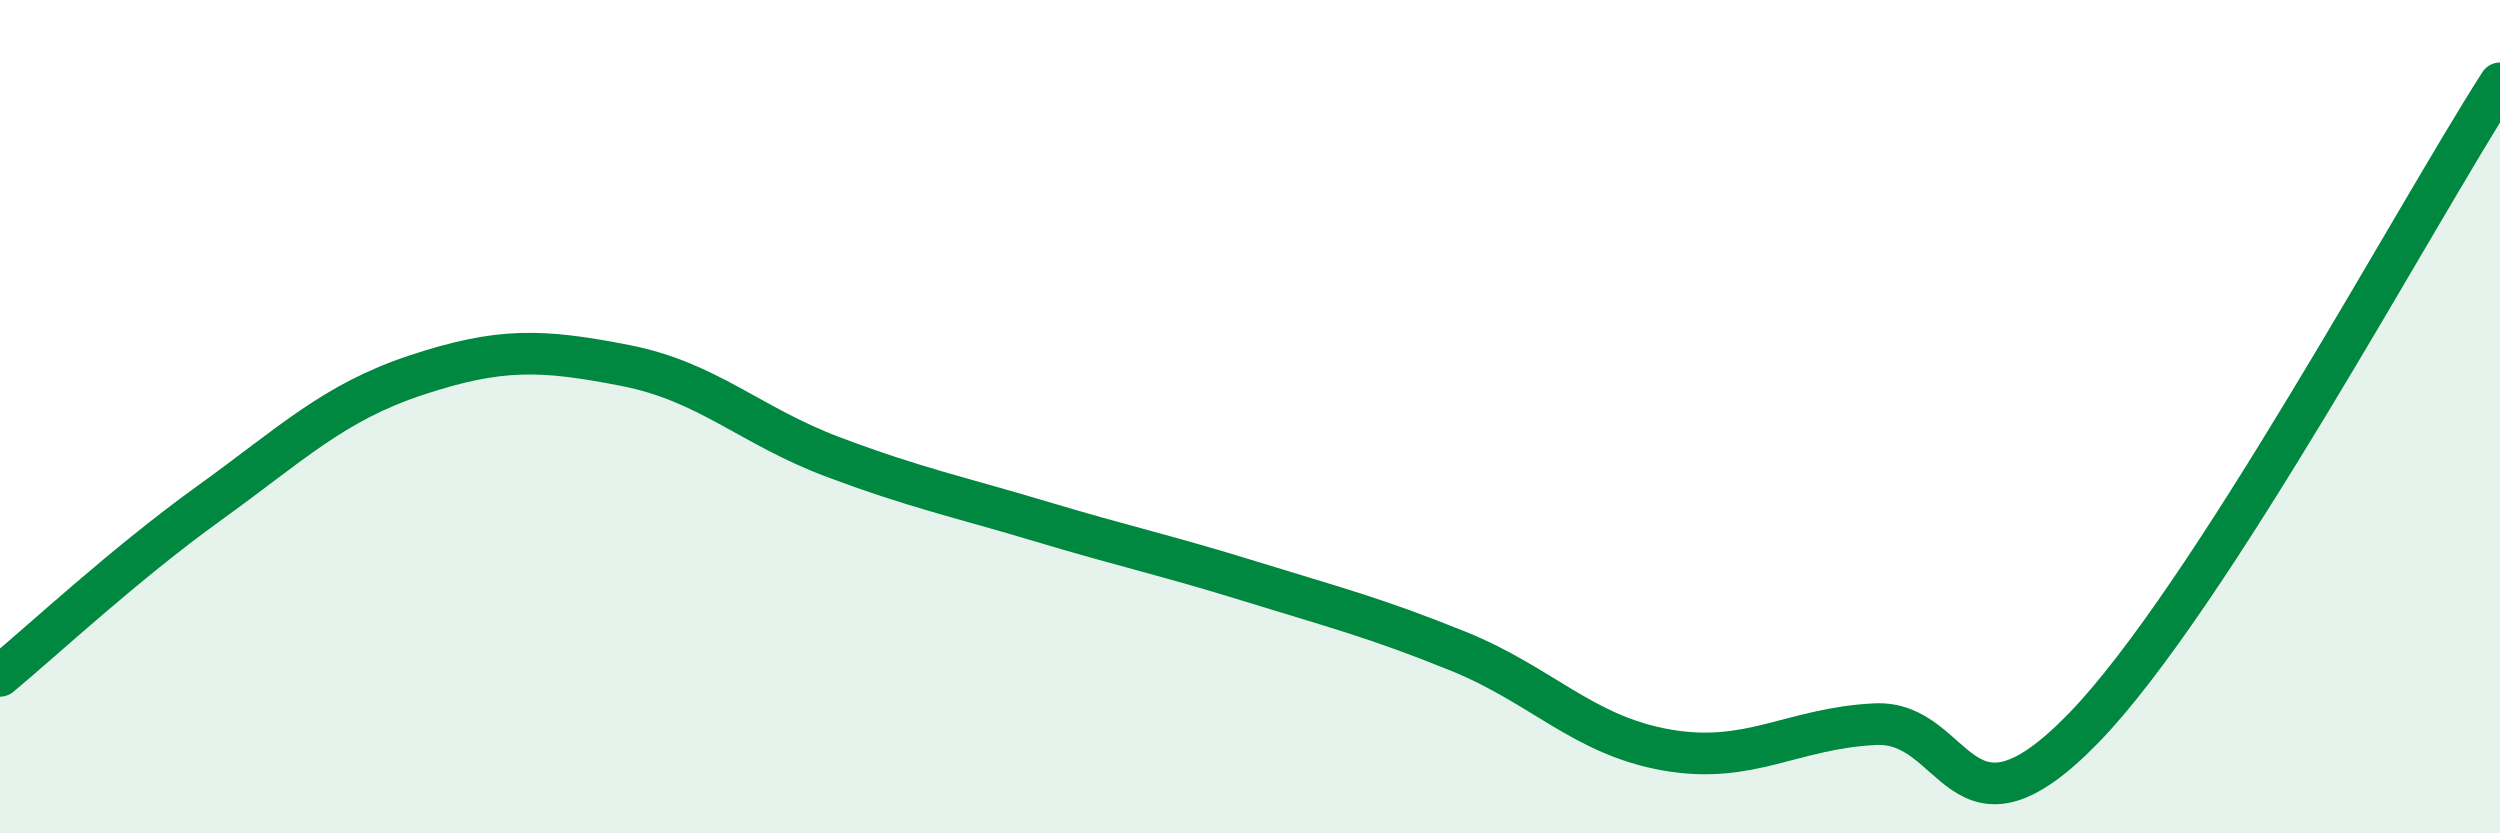
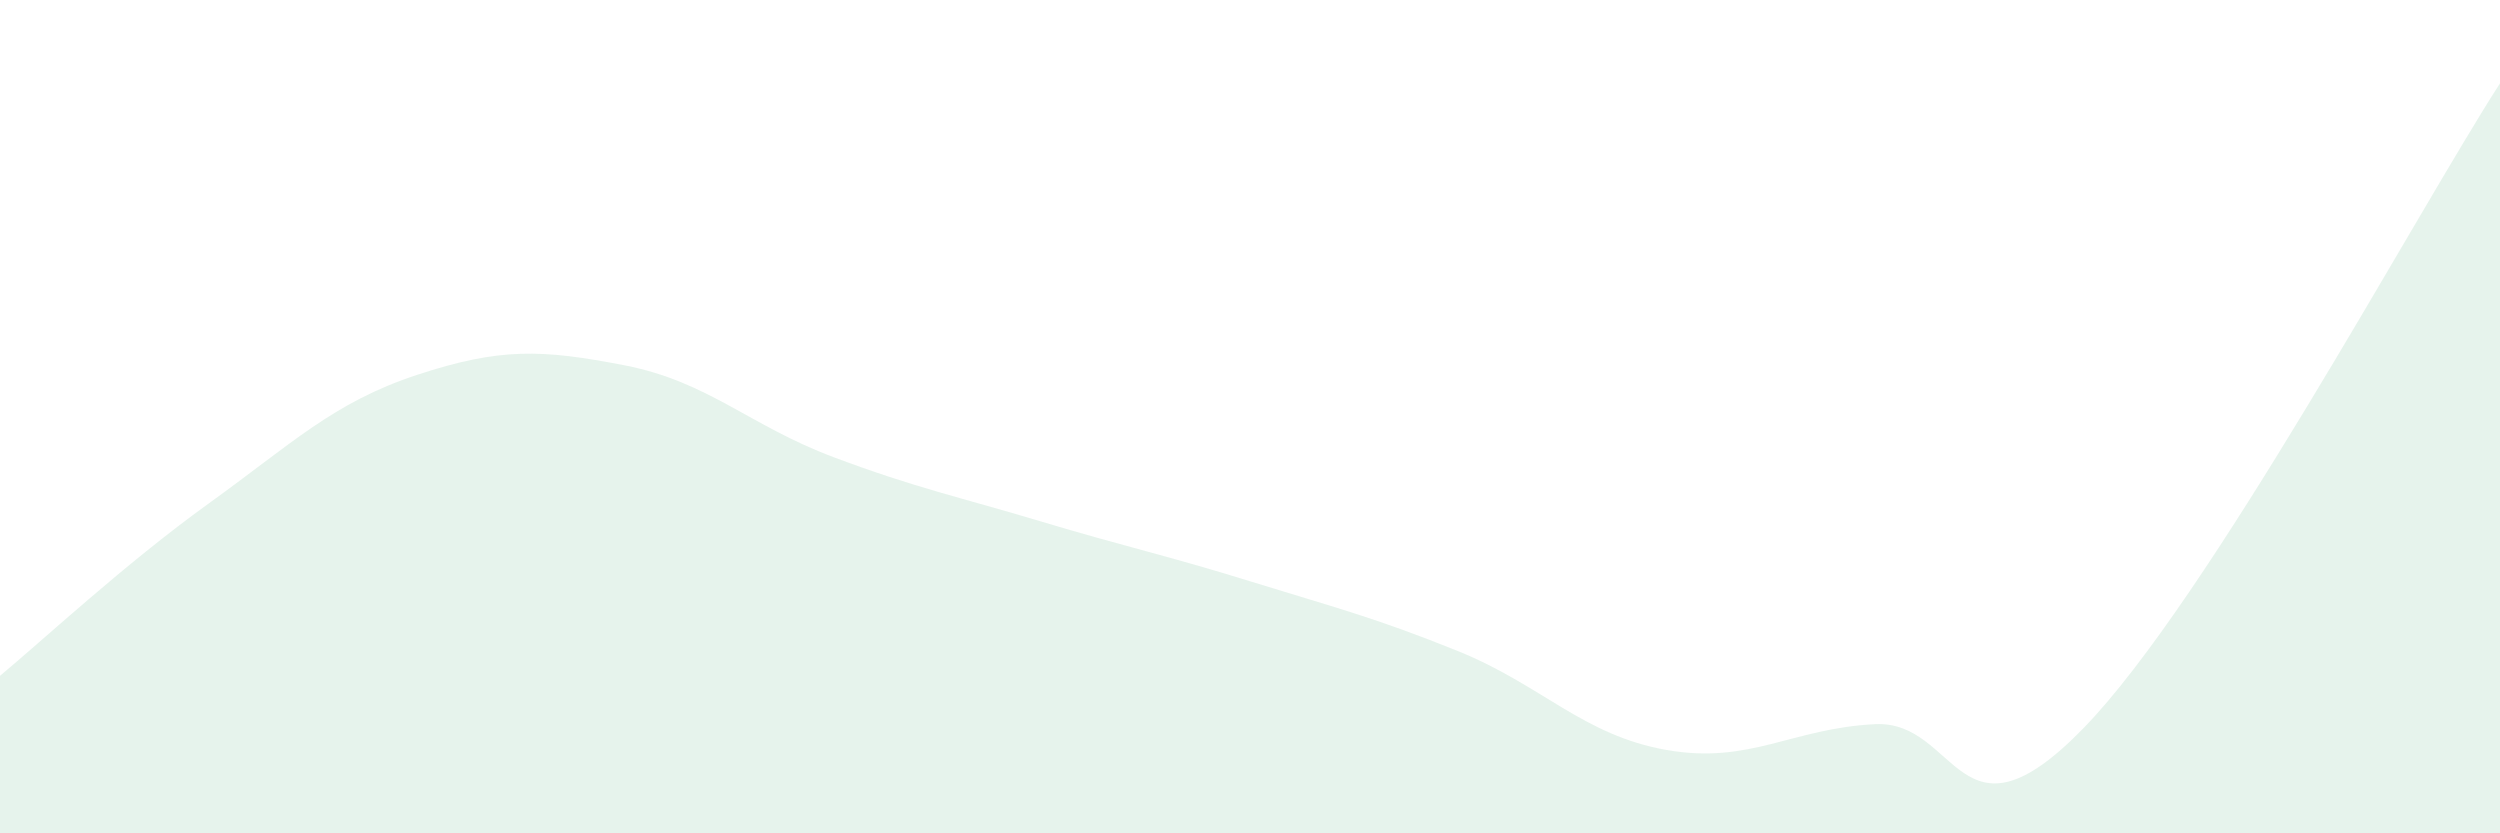
<svg xmlns="http://www.w3.org/2000/svg" width="60" height="20" viewBox="0 0 60 20">
  <path d="M 0,16.22 C 1,15.39 3,13.53 5,12.09 C 7,10.65 8,9.66 10,9 C 12,8.34 13,8.38 15,8.77 C 17,9.16 18,10.22 20,10.97 C 22,11.72 23,11.92 25,12.52 C 27,13.12 28,13.33 30,13.95 C 32,14.57 33,14.82 35,15.63 C 37,16.44 38,17.65 40,18 C 42,18.35 43,17.48 45,17.38 C 47,17.28 47,20.56 50,17.48 C 53,14.4 58,5.1 60,2L60 20L0 20Z" fill="#008740" opacity="0.1" stroke-linecap="round" stroke-linejoin="round" />
-   <path d="M 0,16.22 C 1,15.39 3,13.53 5,12.09 C 7,10.65 8,9.66 10,9 C 12,8.34 13,8.38 15,8.77 C 17,9.16 18,10.22 20,10.97 C 22,11.72 23,11.92 25,12.52 C 27,13.12 28,13.33 30,13.95 C 32,14.57 33,14.82 35,15.63 C 37,16.44 38,17.65 40,18 C 42,18.35 43,17.48 45,17.38 C 47,17.28 47,20.56 50,17.48 C 53,14.4 58,5.1 60,2" stroke="#008740" stroke-width="1" fill="none" stroke-linecap="round" stroke-linejoin="round" />
</svg>